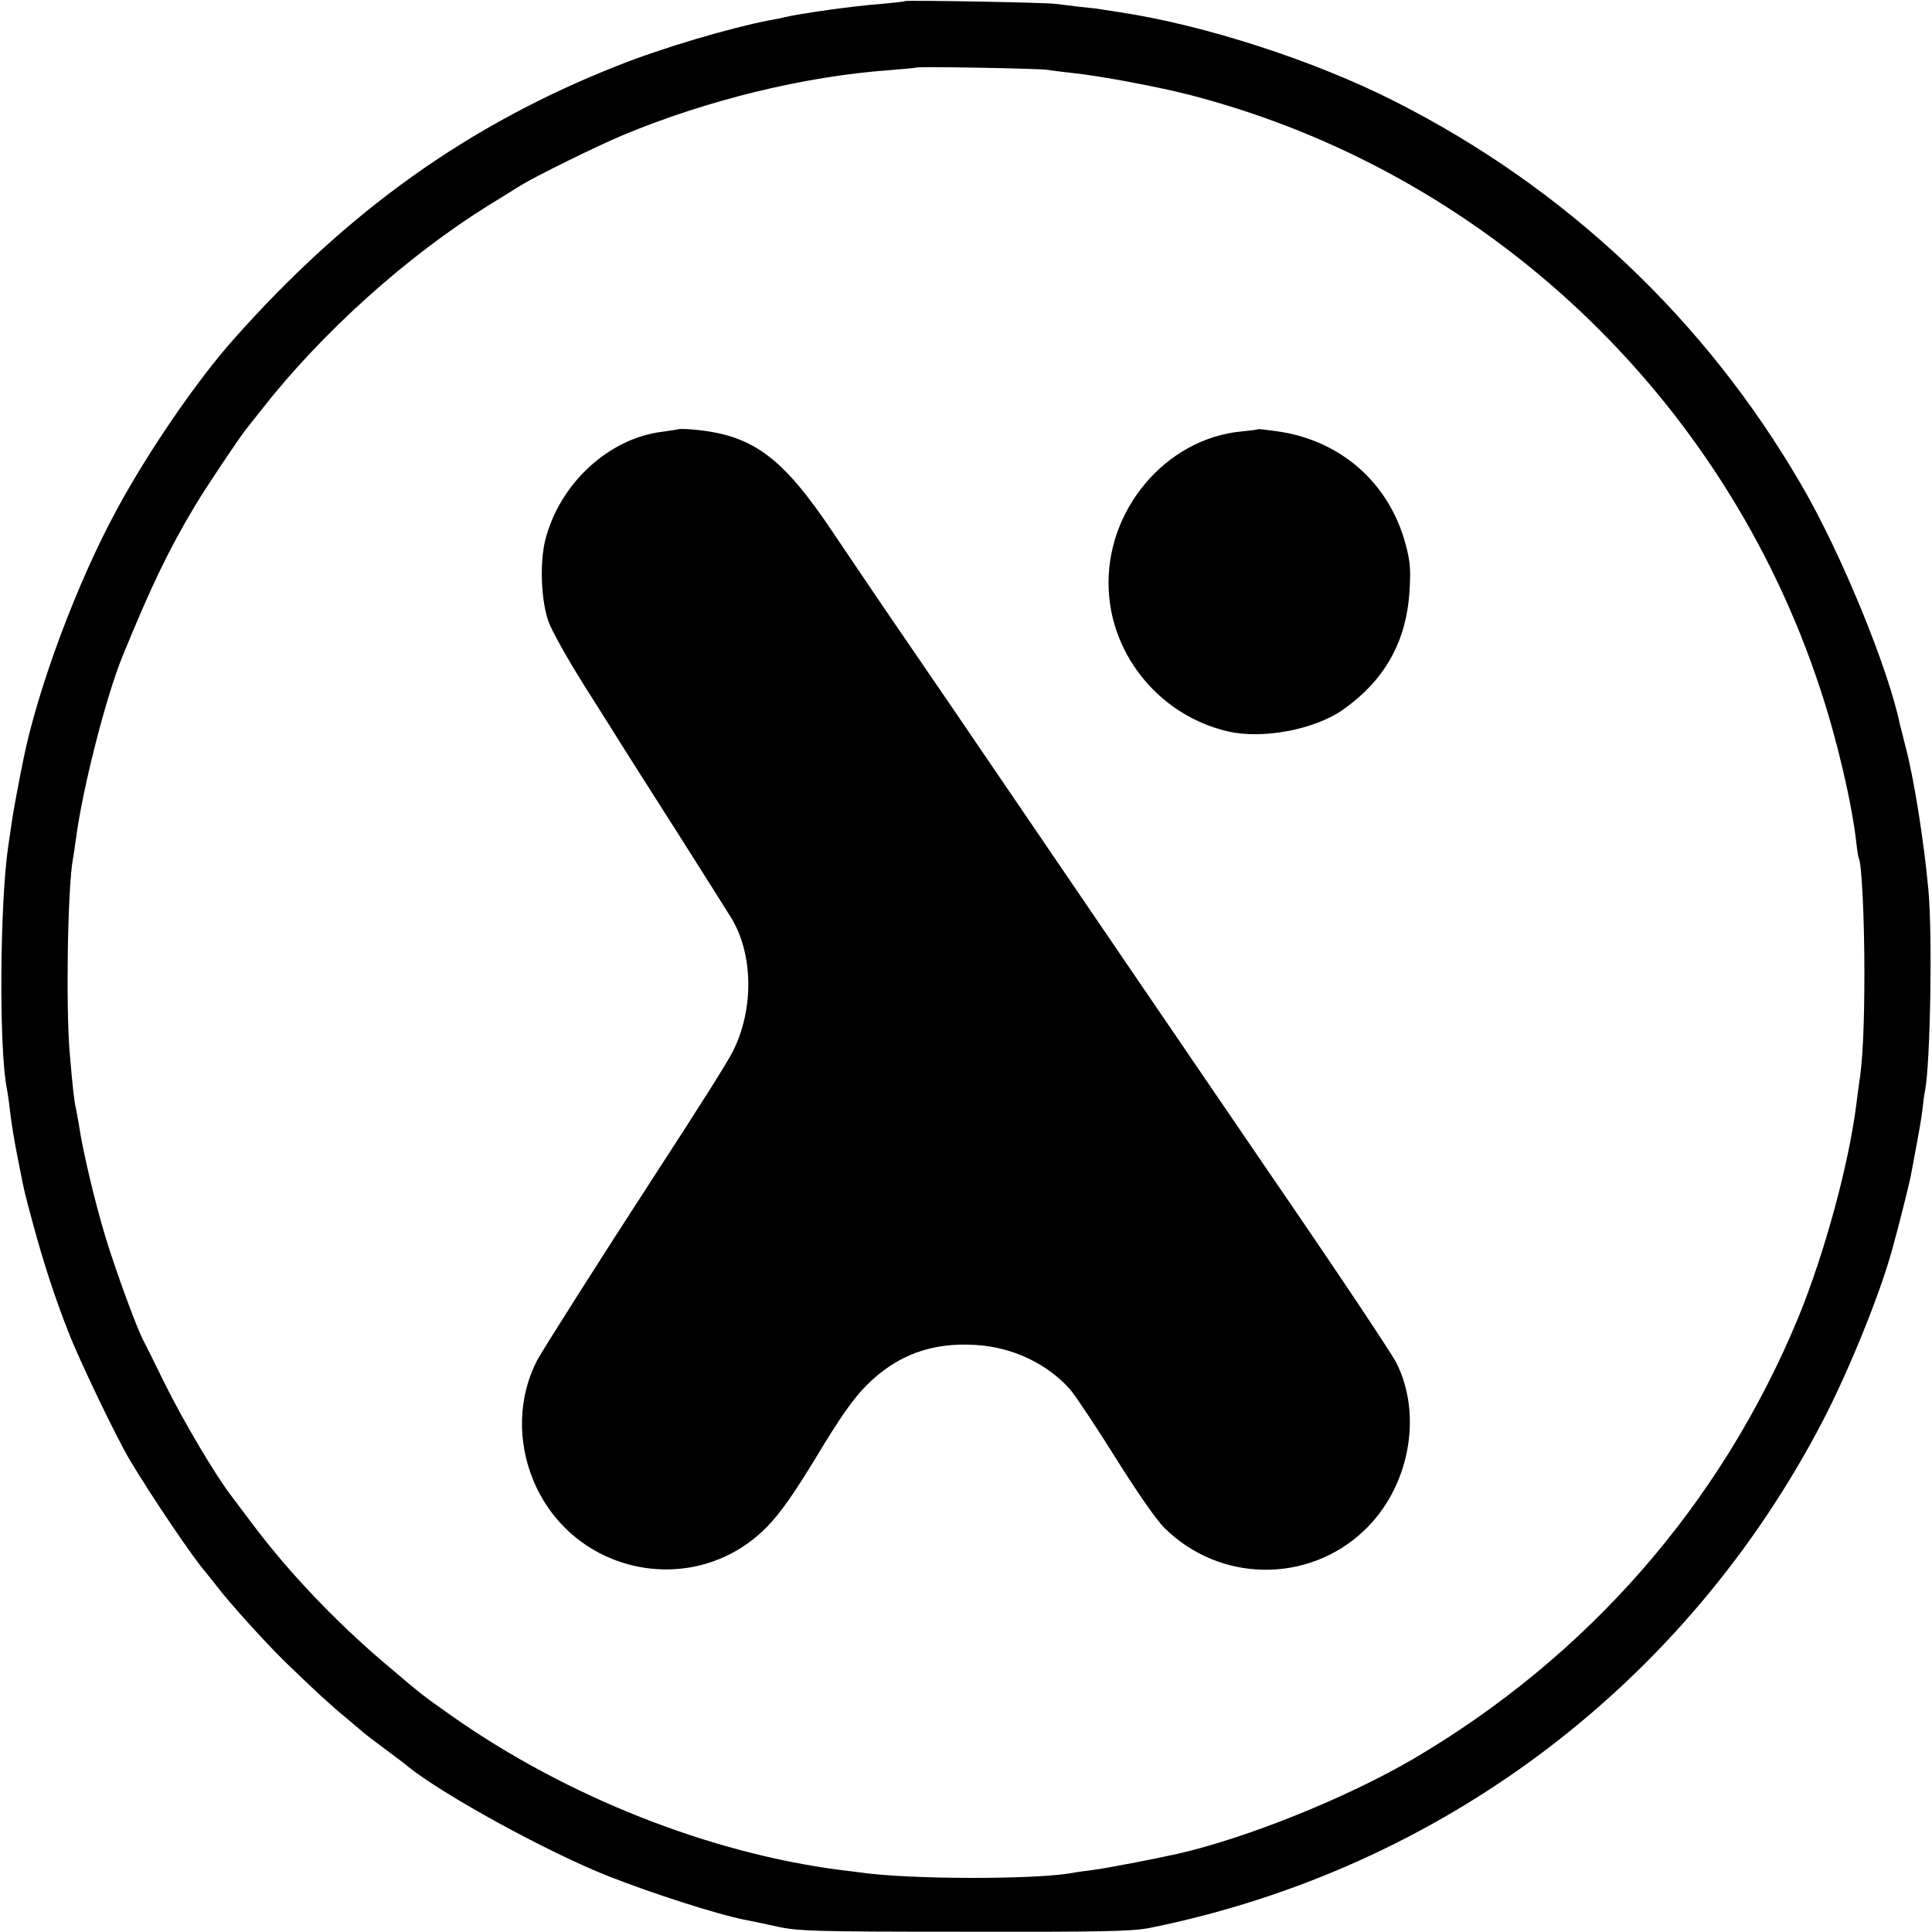
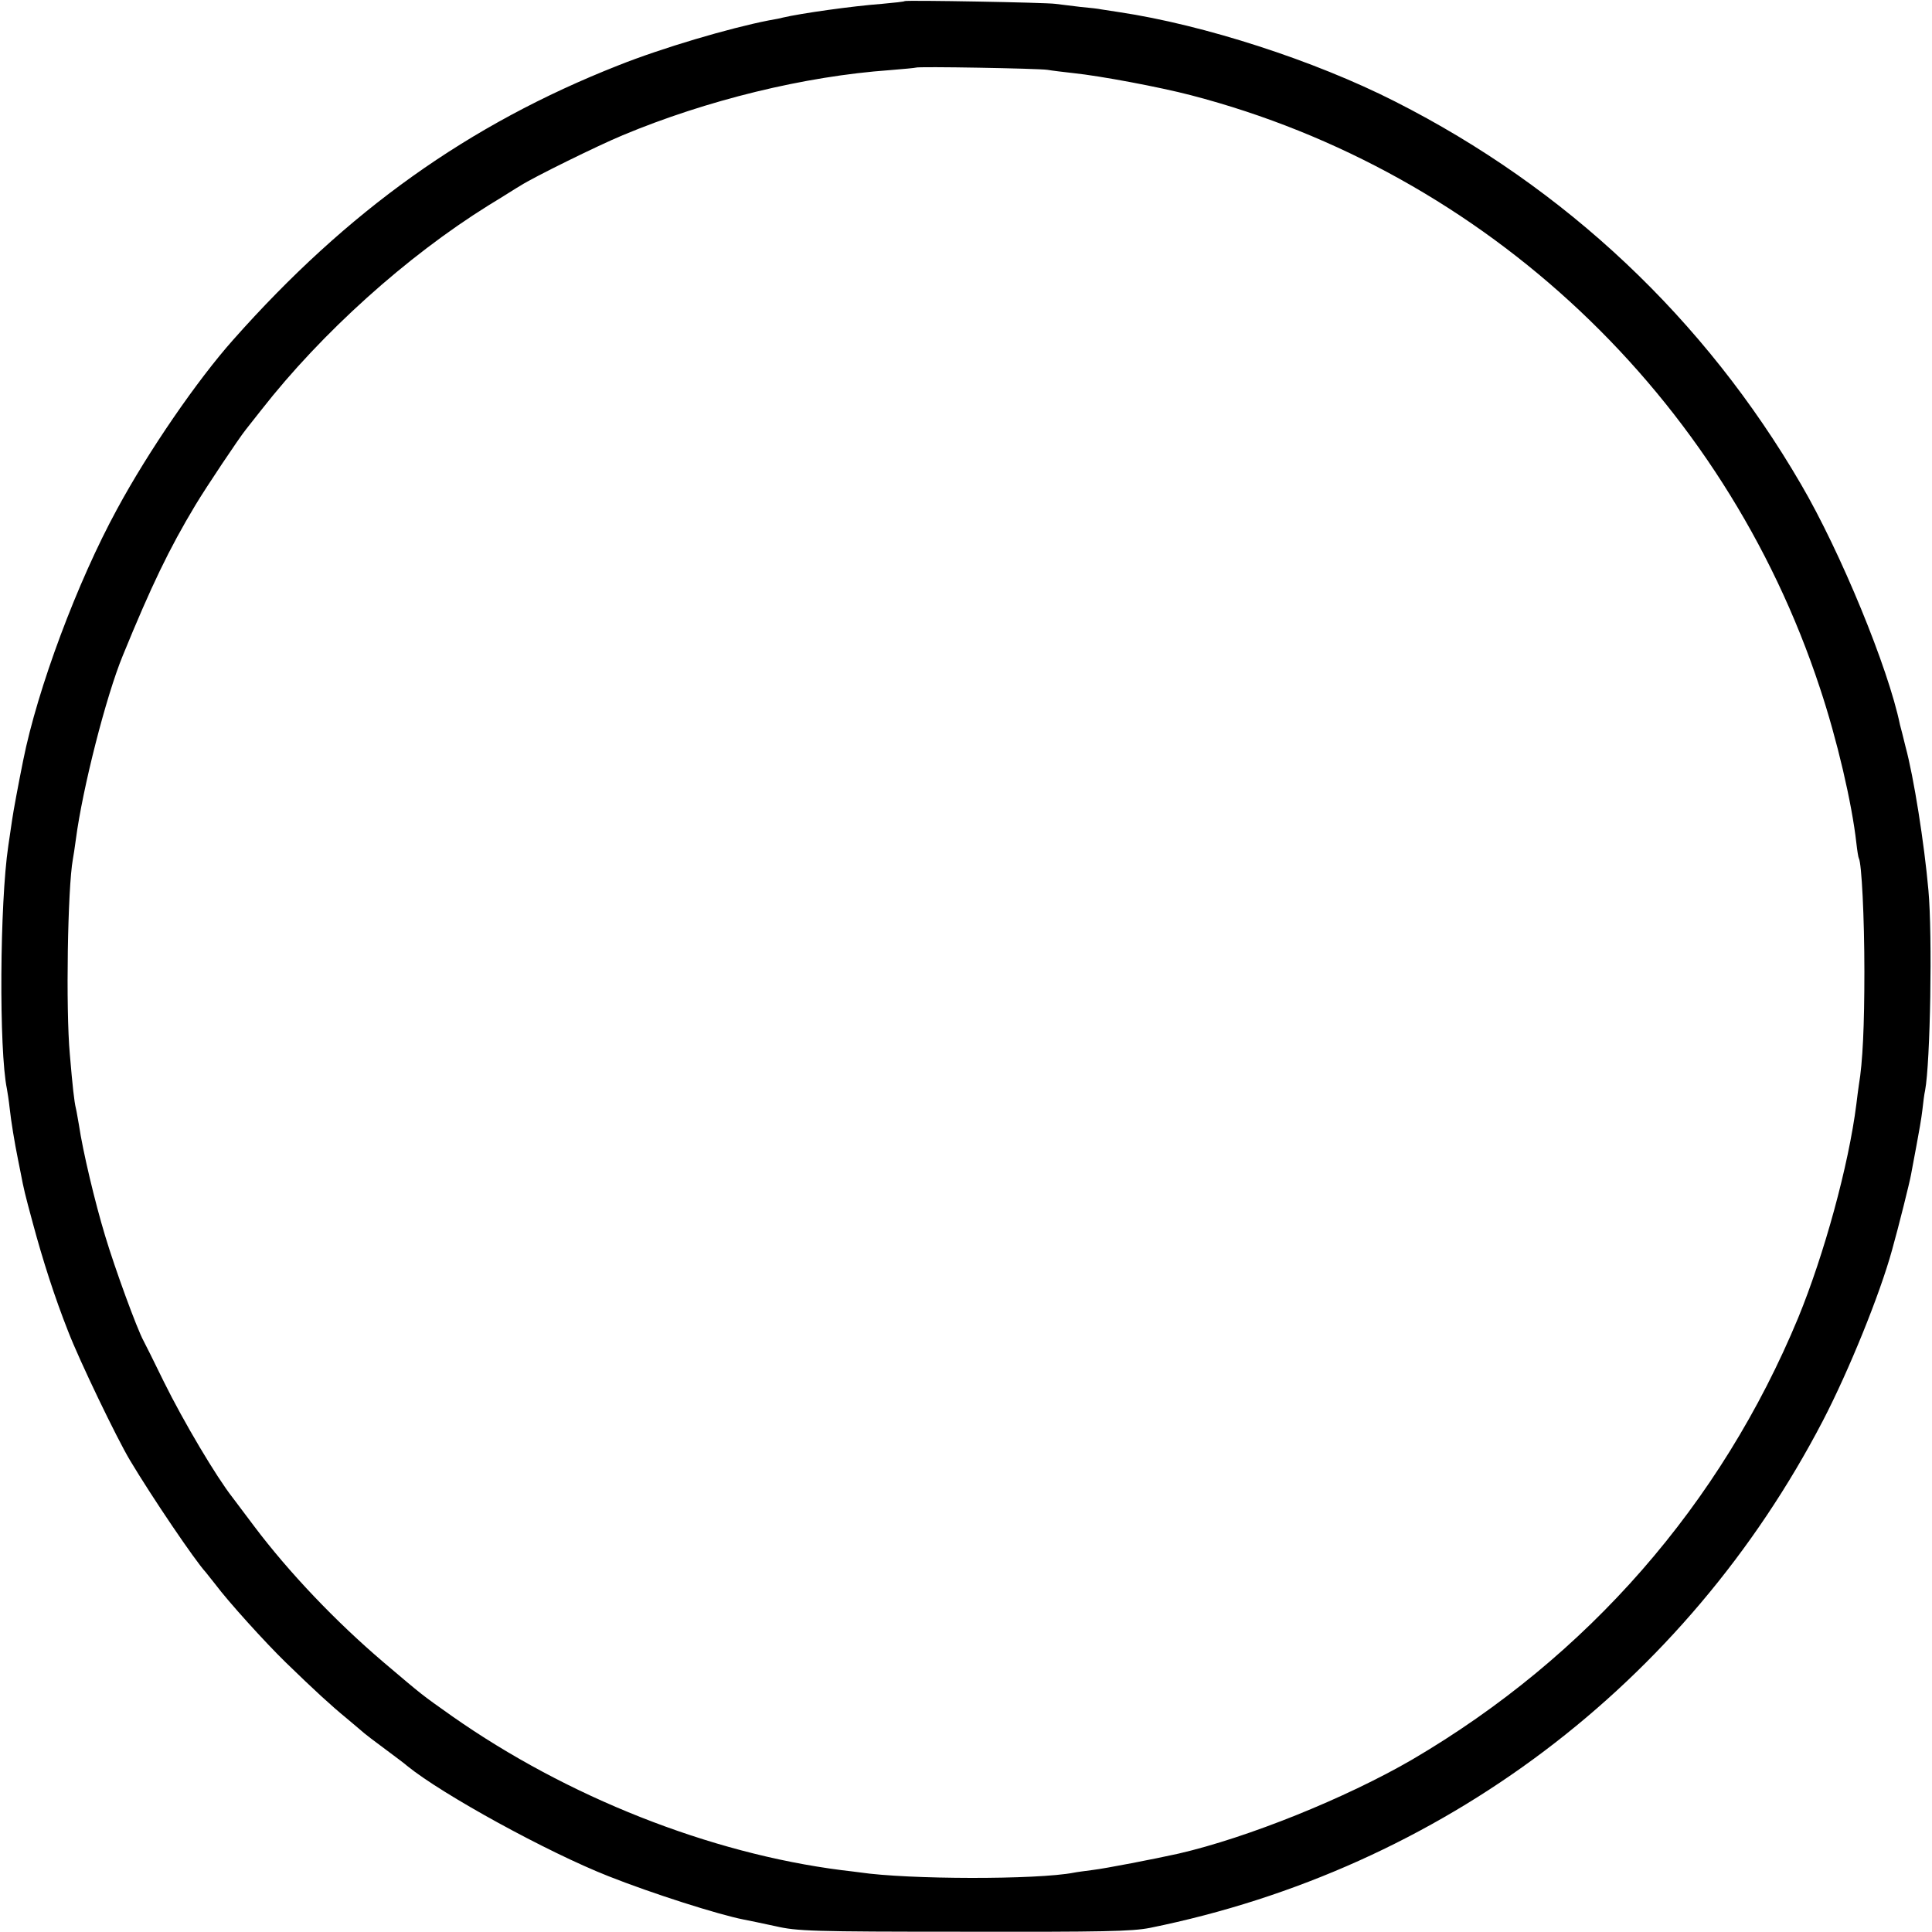
<svg xmlns="http://www.w3.org/2000/svg" version="1.0" width="700pt" height="700pt" viewBox="0 0 700 700" preserveAspectRatio="xMidYMid meet">
  <g transform="translate(0,700) scale(0.1,-0.1)" fill="#000000" stroke="none">
    <path d="M3278 6996 c-1 -2 -39 -6 -83 -10 -106 -8 -292 -34 -360 -50 -5 -2 -28 -6 -50 -10 -143 -28 -387 -100 -545 -163 -543 -214 -981 -527 -1395 -994 -130 -146 -307 -403 -421 -614 -144 -264 -288 -650 -340 -910 -17 -84 -36 -186 -40 -215 -3 -19 -9 -62 -14 -95 -31 -208 -34 -740 -5 -880 2 -11 7 -42 10 -70 5 -47 18 -126 30 -185 3 -14 7 -36 10 -50 11 -58 15 -75 44 -182 36 -134 79 -268 128 -392 40 -104 176 -387 224 -467 80 -134 236 -364 274 -405 5 -6 21 -26 35 -44 47 -63 181 -211 255 -283 104 -101 165 -157 220 -202 33 -28 62 -52 65 -55 3 -3 37 -29 75 -57 39 -29 75 -56 80 -61 128 -104 509 -313 730 -400 159 -63 398 -139 490 -157 17 -3 68 -14 115 -24 78 -18 131 -20 682 -20 506 -1 609 1 675 14 1055 214 1940 881 2438 1838 94 181 206 457 250 617 24 85 65 250 69 274 3 17 12 65 20 107 8 42 18 99 21 126 3 27 7 60 10 72 19 101 27 562 12 726 -15 169 -53 410 -83 520 -8 33 -17 69 -20 79 -42 205 -215 626 -359 872 -348 598 -852 1073 -1470 1386 -293 149 -693 278 -1000 324 -27 4 -57 9 -65 10 -8 2 -42 6 -76 9 -33 4 -74 9 -90 11 -33 5 -540 14 -546 10z m517 -249 c17 -3 59 -8 95 -12 96 -10 310 -50 425 -80 1069 -278 1931 -1091 2279 -2148 62 -186 116 -418 132 -562 3 -27 7 -52 9 -55 10 -17 20 -214 20 -410 0 -196 -6 -329 -20 -411 -2 -13 -6 -44 -9 -69 -28 -223 -117 -546 -211 -775 -280 -675 -762 -1227 -1398 -1600 -241 -140 -596 -283 -847 -341 -85 -19 -266 -54 -309 -59 -30 -4 -61 -8 -70 -10 -134 -26 -601 -25 -776 1 -16 2 -46 6 -65 8 -479 61 -996 266 -1412 558 -116 82 -105 74 -248 195 -175 149 -344 327 -469 493 -39 52 -75 100 -79 105 -58 74 -176 272 -249 420 -35 72 -68 138 -73 147 -24 44 -103 260 -139 380 -37 122 -81 307 -95 402 -4 21 -8 48 -11 60 -6 24 -12 78 -22 196 -15 164 -8 603 11 707 2 10 7 43 11 73 24 183 109 517 170 665 103 252 168 387 263 545 39 65 158 243 183 274 5 6 30 38 56 71 219 280 526 556 823 741 53 32 104 65 115 71 48 31 282 146 371 183 304 127 659 214 969 236 50 4 91 8 93 9 5 5 445 -3 477 -8z" />
-     <path d="M2458 5445 c-2 -1 -27 -5 -56 -9 -195 -23 -373 -186 -426 -391 -21 -83 -16 -222 12 -299 12 -33 72 -140 134 -238 62 -98 124 -196 138 -219 14 -22 100 -158 192 -302 91 -144 180 -284 197 -312 81 -132 83 -333 6 -485 -22 -43 -118 -195 -300 -475 -153 -235 -394 -614 -409 -644 -68 -131 -73 -293 -13 -436 143 -343 586 -431 845 -168 49 50 97 118 182 258 85 141 131 207 180 256 109 109 235 156 395 146 134 -8 260 -68 343 -162 20 -24 94 -135 164 -247 75 -120 147 -224 176 -253 200 -199 520 -204 724 -11 164 155 214 417 117 609 -20 38 -209 322 -459 686 -135 198 -799 1171 -1032 1514 -40 59 -155 228 -256 375 -101 147 -231 339 -290 427 -188 282 -295 360 -514 379 -26 2 -48 2 -50 1z" />
-     <path d="M4558 5445 c-2 -2 -28 -5 -58 -8 -276 -25 -496 -286 -483 -572 10 -245 190 -459 432 -515 124 -29 311 6 413 76 154 107 234 248 245 434 5 78 2 109 -15 171 -61 223 -238 376 -469 407 -35 5 -64 8 -65 7z" />
  </g>
</svg>